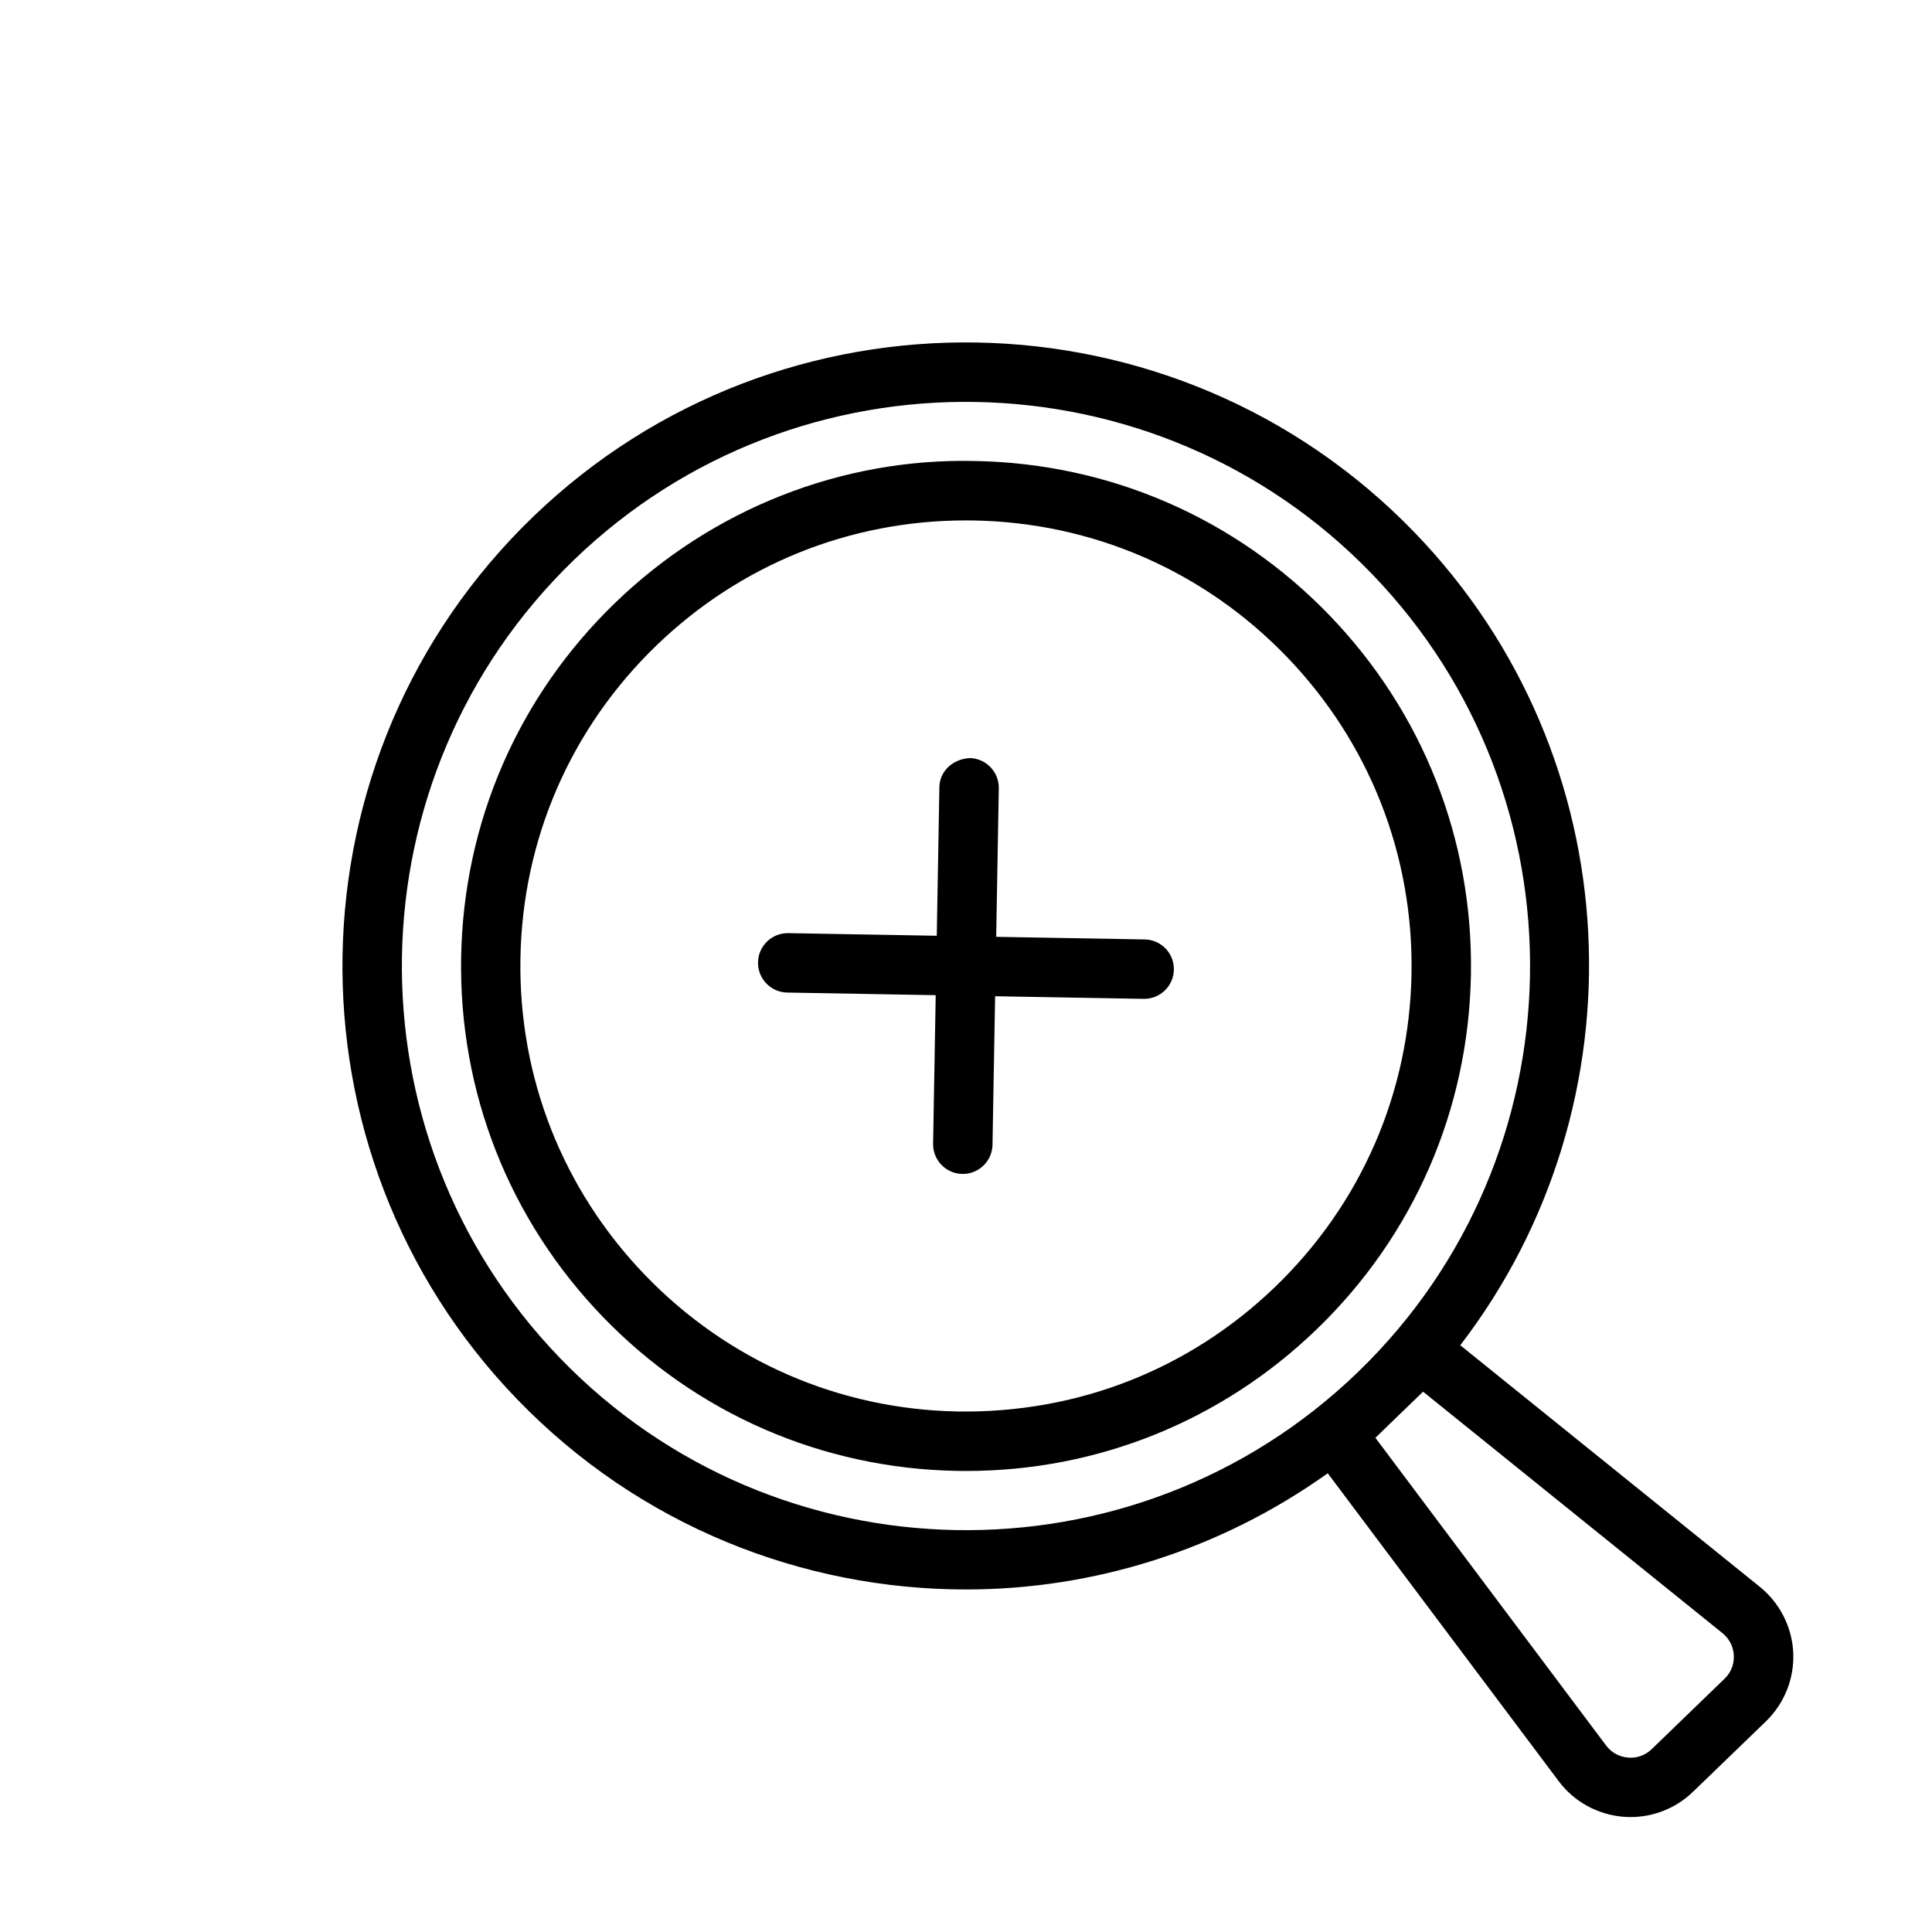
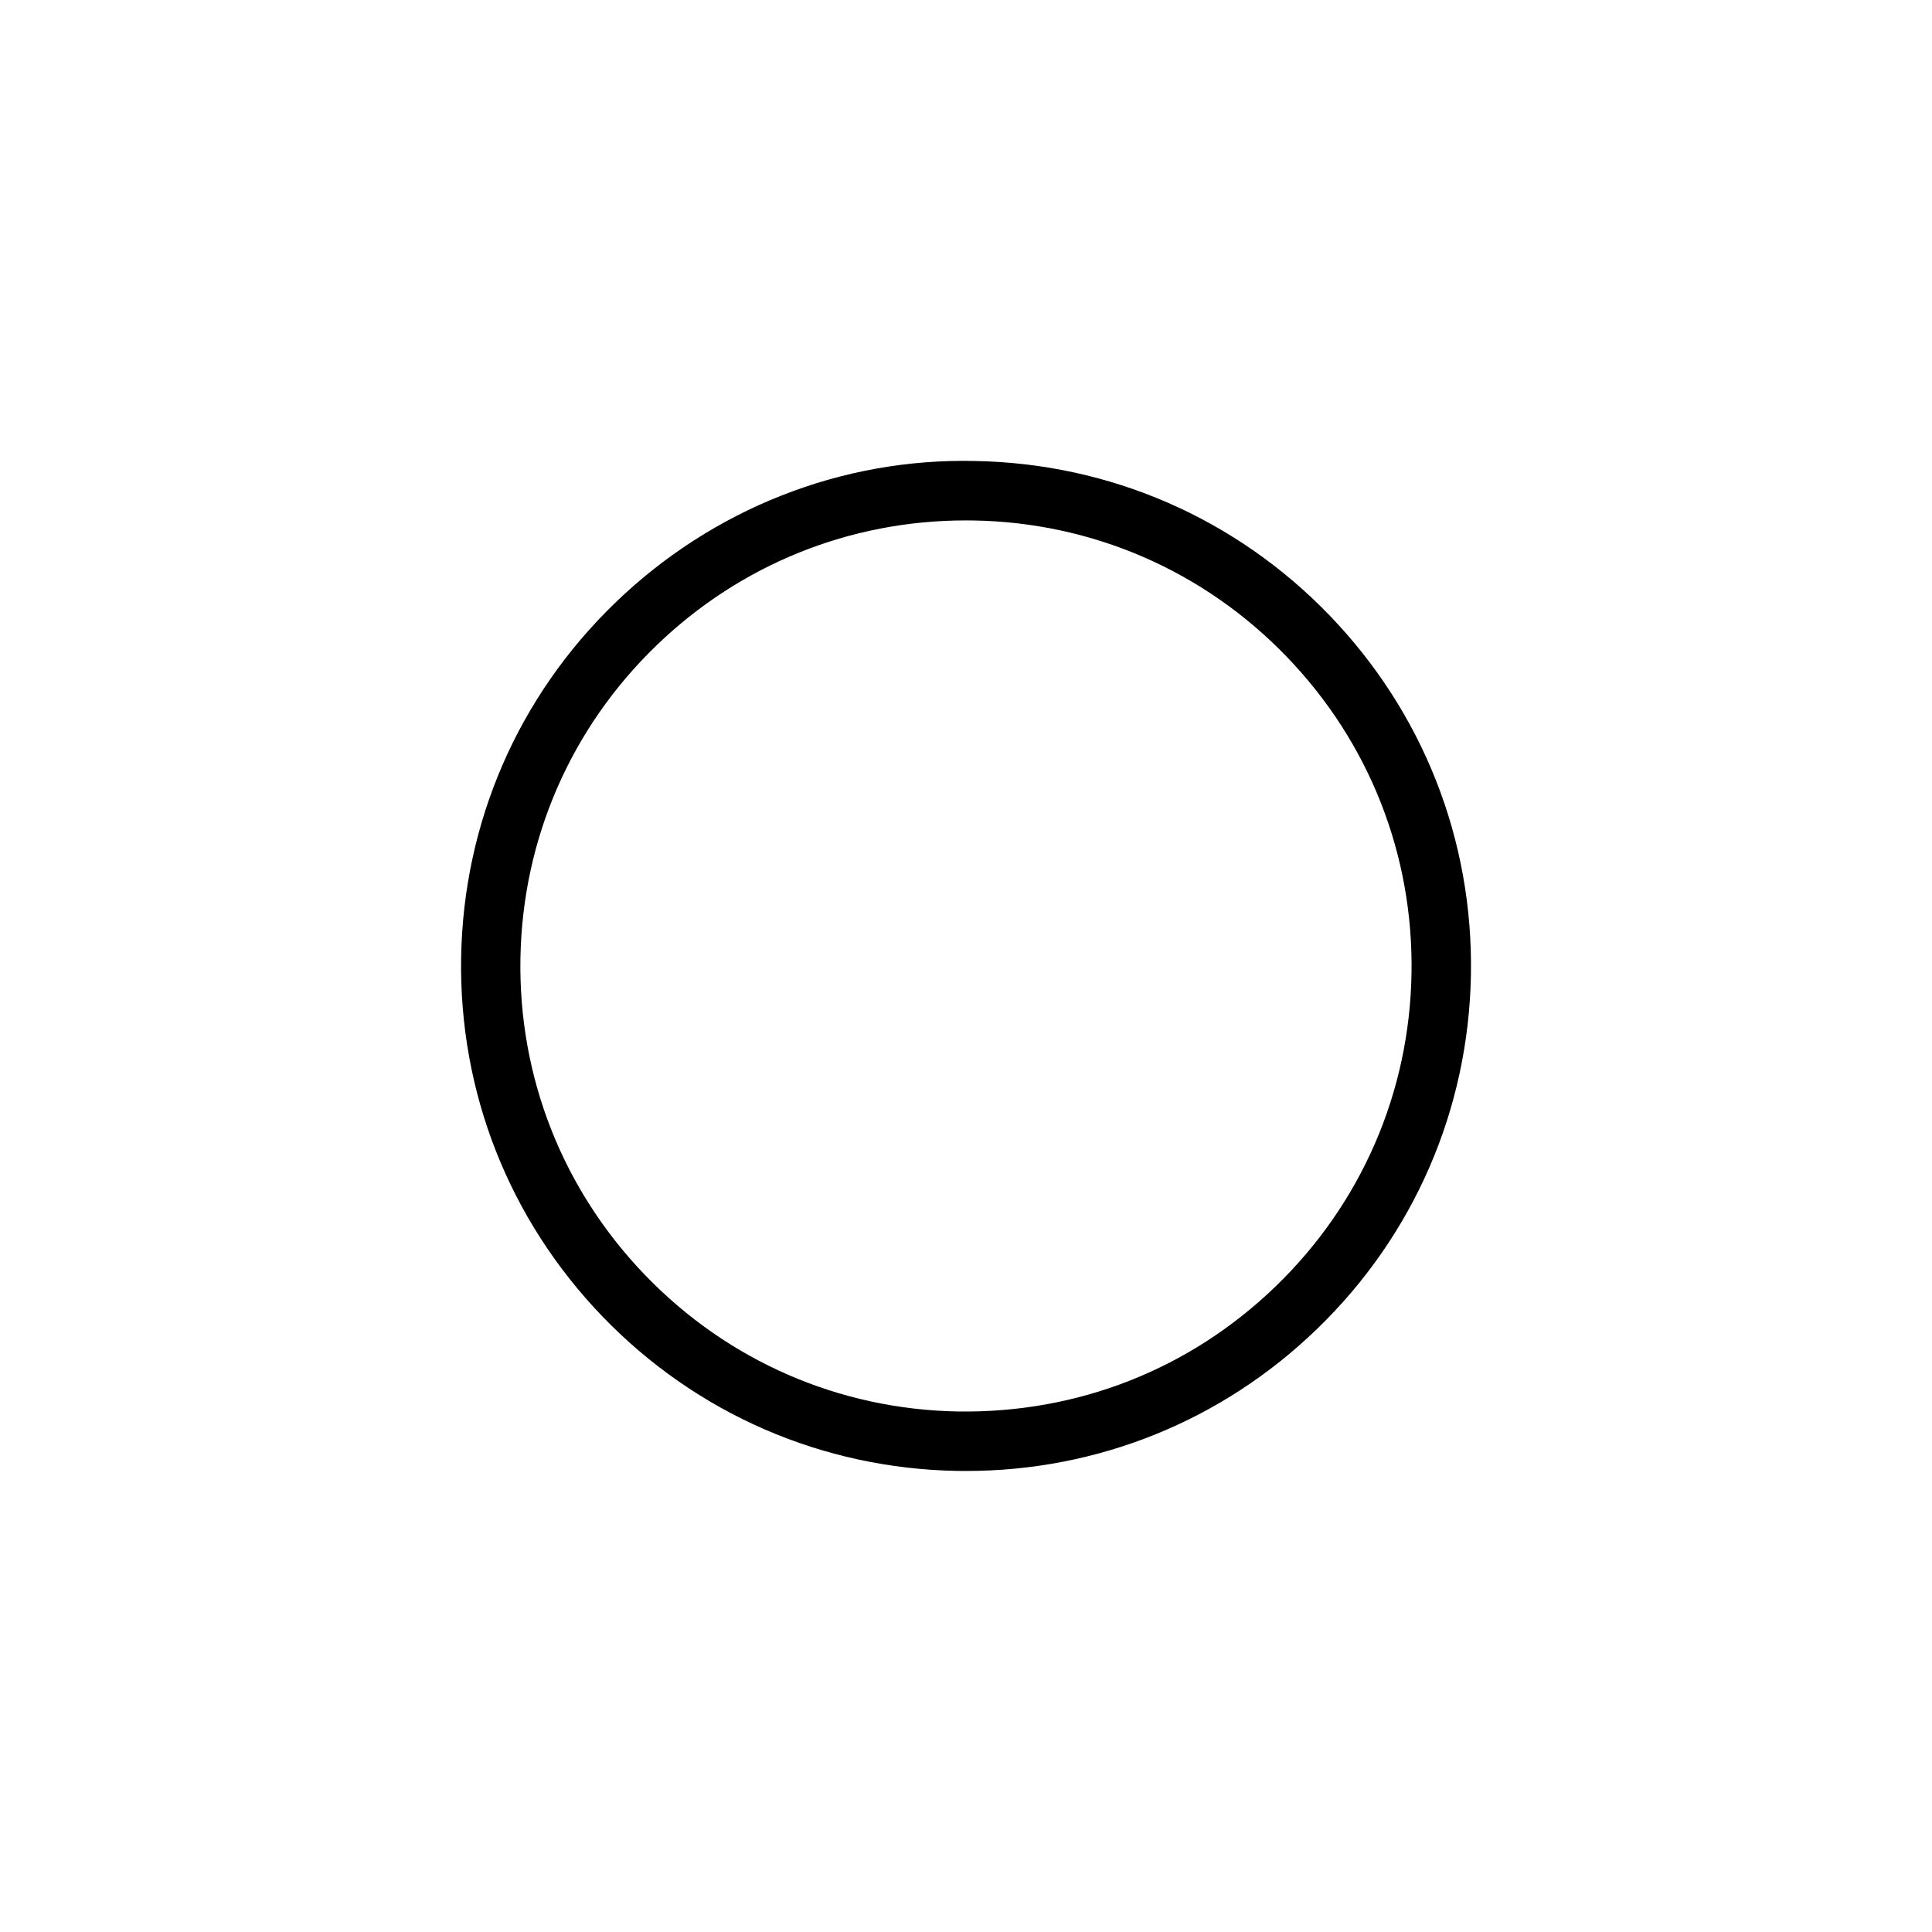
<svg xmlns="http://www.w3.org/2000/svg" fill="#000000" width="800px" height="800px" version="1.1" viewBox="144 144 512 512">
  <g>
    <path d="m533.81 402.34c0.629-35.754-12.707-69.59-37.52-95.316-24.828-25.711-58.191-40.227-93.93-40.855-35.328-0.82-69.574 12.707-95.297 37.551-25.711 24.812-40.227 58.176-40.855 93.914-0.629 35.754 12.707 69.59 37.52 95.316 24.828 25.711 58.191 40.227 93.93 40.855 0.805 0.016 1.605 0.016 2.41 0.016 34.84 0 67.762-13.289 92.891-37.566 25.703-24.812 40.219-58.176 40.852-93.914zm-135.89 115.72c-31.535-0.551-60.977-13.367-82.875-36.055-21.914-22.688-33.676-52.555-33.125-84.09 0.551-31.535 13.352-60.961 36.055-82.875 22.184-21.41 51.215-33.125 81.965-33.125 0.707 0 1.418 0 2.125 0.016 31.535 0.551 60.977 13.367 82.875 36.055 21.914 22.688 33.676 52.555 33.125 84.09-0.551 31.535-13.352 60.961-36.055 82.875-22.707 21.914-52.32 33.566-84.09 33.109z" />
-     <path d="m447.36 392.96-39.359-0.691 0.691-39.359c0.078-4.344-3.387-7.934-7.731-8.016-4.441 0.285-7.934 3.387-8.016 7.731l-0.691 39.359-39.359-0.691h-0.141c-4.281 0-7.793 3.434-7.871 7.731-0.078 4.344 3.387 7.934 7.731 8.016l39.359 0.691-0.691 39.359c-0.078 4.344 3.387 7.934 7.731 8.016h0.141c4.281 0 7.793-3.434 7.871-7.731l0.691-39.359 39.359 0.691h0.141c4.281 0 7.793-3.434 7.871-7.731 0.082-4.363-3.379-7.938-7.727-8.016z" />
-     <path d="m610.37 564.52-79.383-64.016c49.012-63.812 45.453-155.76-12.074-215.35-63.309-65.559-168.18-67.434-233.75-4.094-65.574 63.309-67.414 168.2-4.109 233.77 32.387 33.535 75.648 50.398 118.96 50.398 33.629 0 67.211-10.359 95.852-30.797l61.18 81.57c4.094 5.481 10.359 8.91 17.16 9.461 0.645 0.047 1.273 0.078 1.906 0.078 6.141 0 12.09-2.379 16.547-6.691l19.316-18.656c4.914-4.754 7.559-11.383 7.258-18.184-0.316-6.816-3.543-13.18-8.863-17.492zm-317.97-60.629c-57.277-59.324-55.625-154.2 3.699-211.5 59.324-57.277 154.2-55.609 211.49 3.715 57.262 59.309 55.625 154.15-3.668 211.46l-0.078 0.078c-59.32 57.246-154.16 55.578-211.44-3.746zm308.63 84.984-19.316 18.672c-1.684 1.637-3.922 2.426-6.25 2.234-2.348-0.188-4.41-1.324-5.824-3.195l-61.148-81.555 6.312-6.109 6.328-6.109 79.336 63.984c1.844 1.48 2.898 3.59 3.008 5.918 0.121 2.336-0.762 4.539-2.445 6.16z" />
  </g>
</svg>